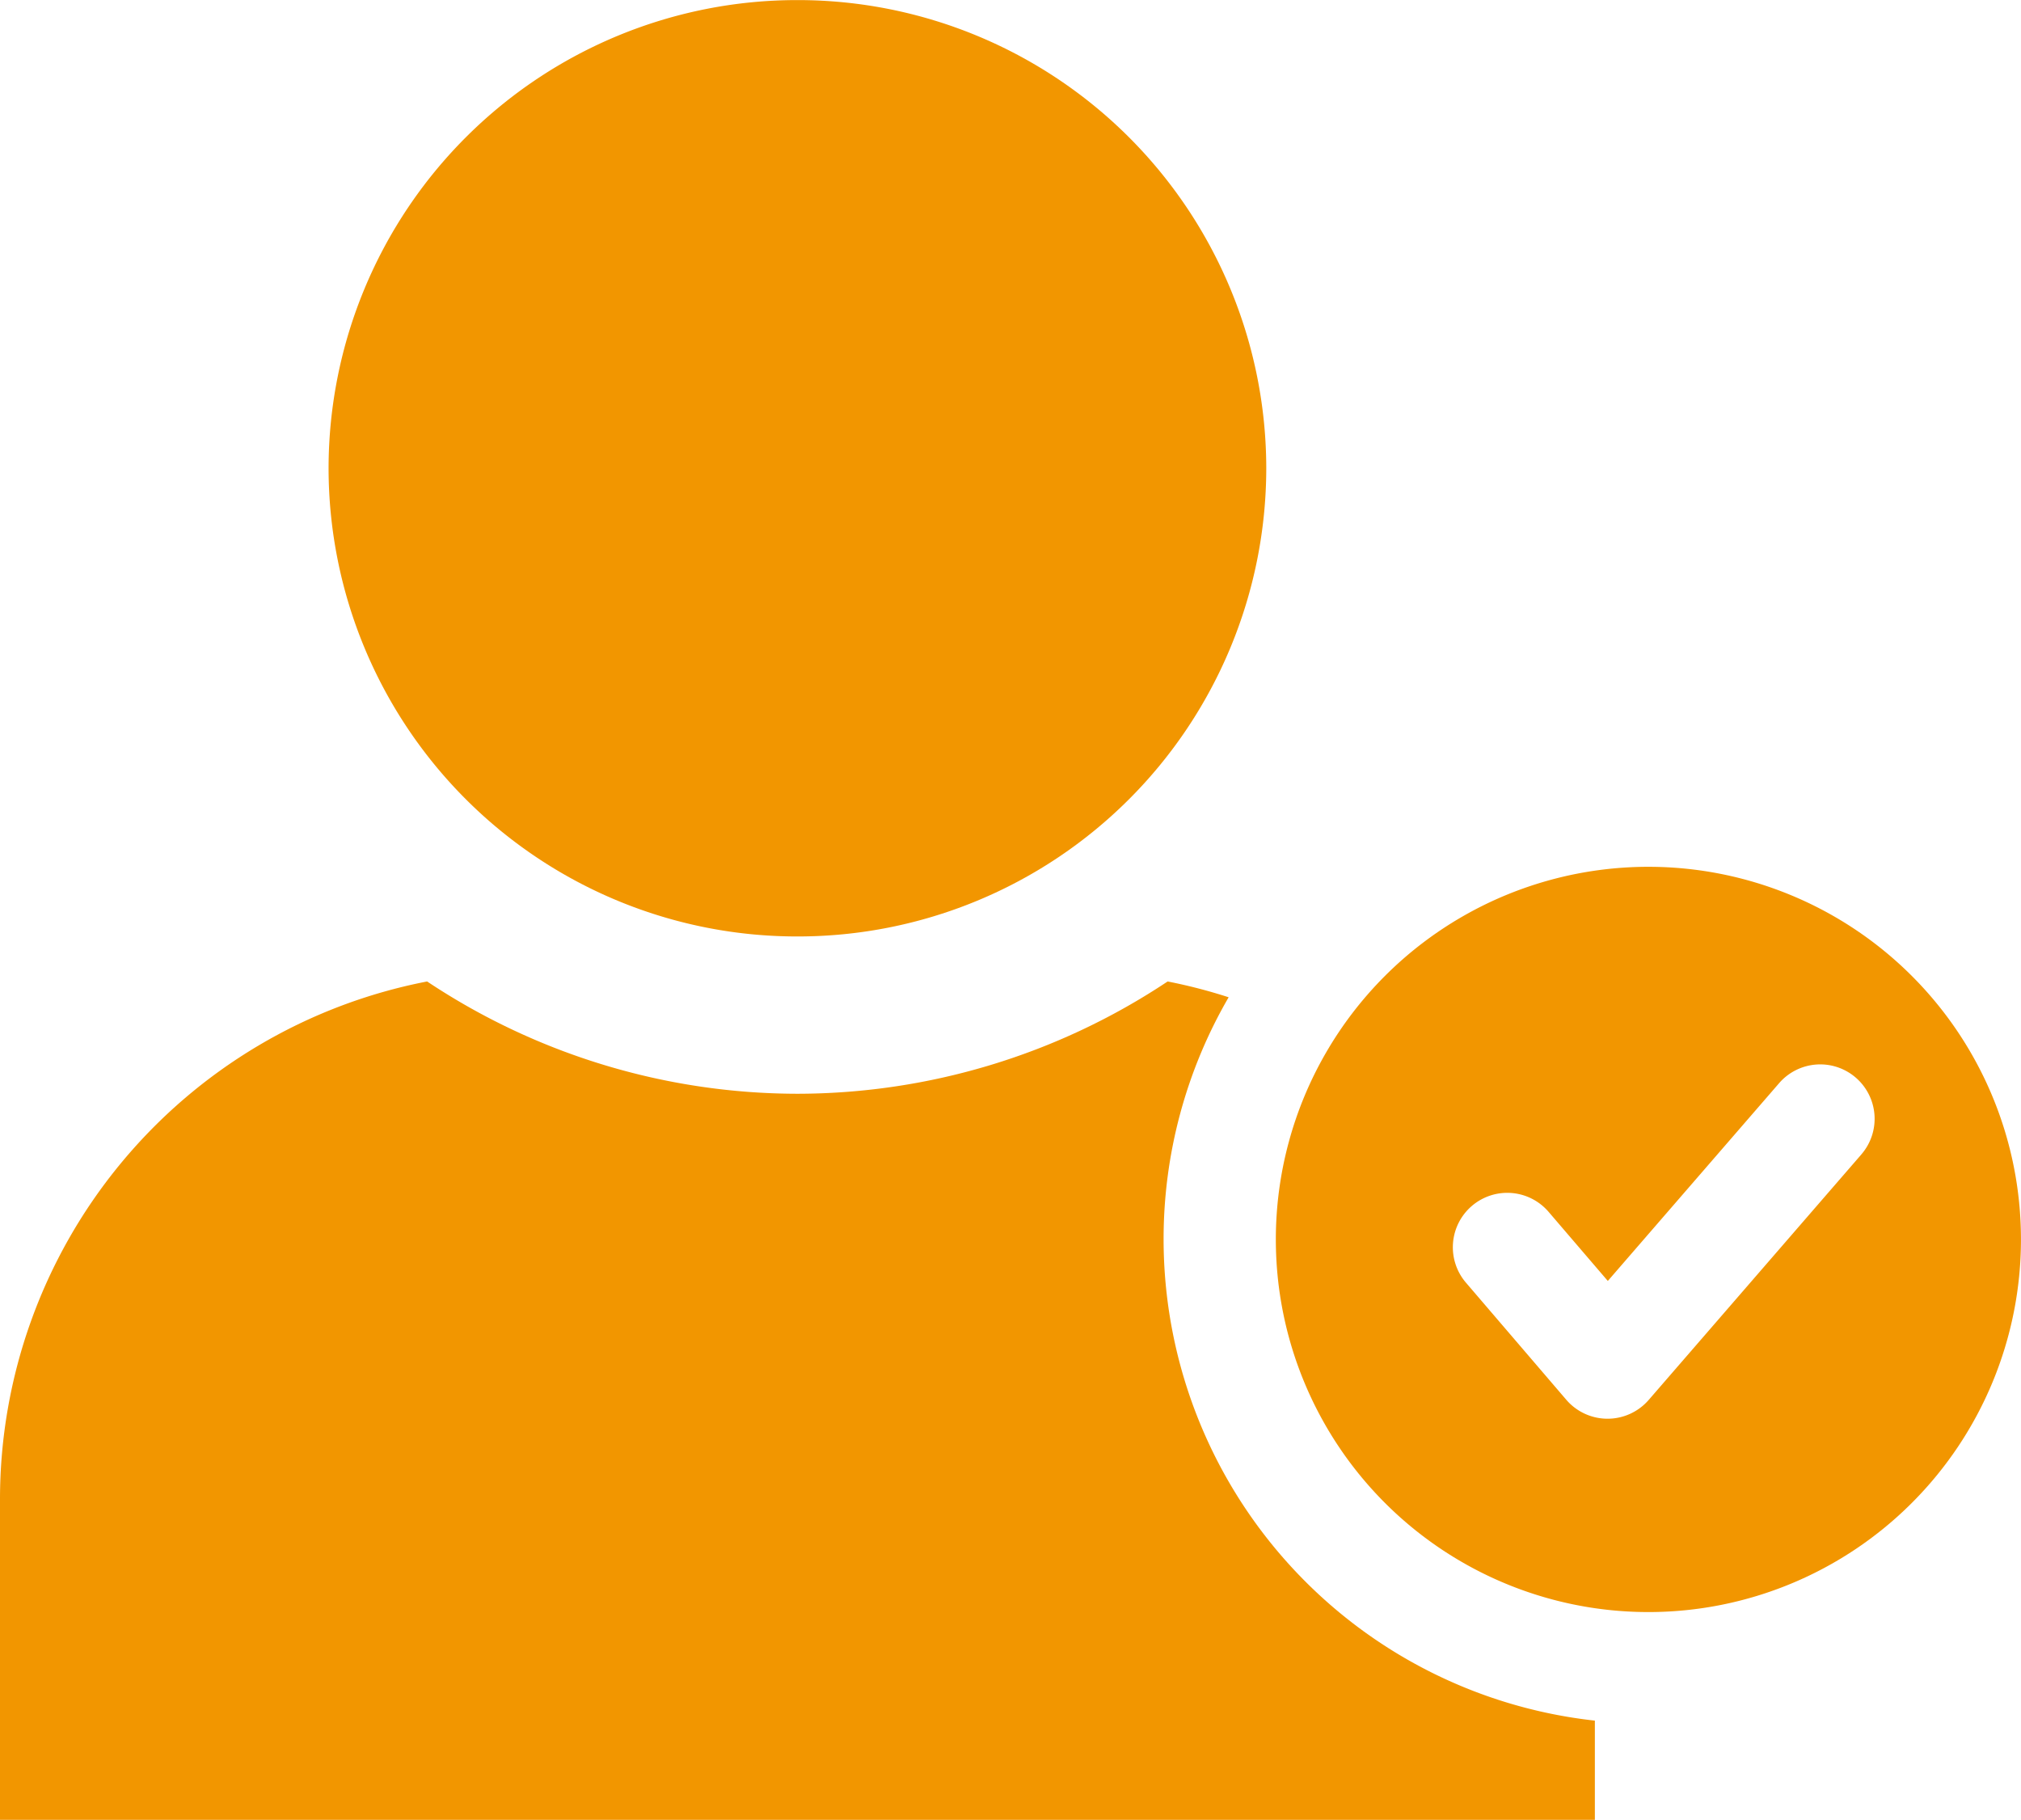
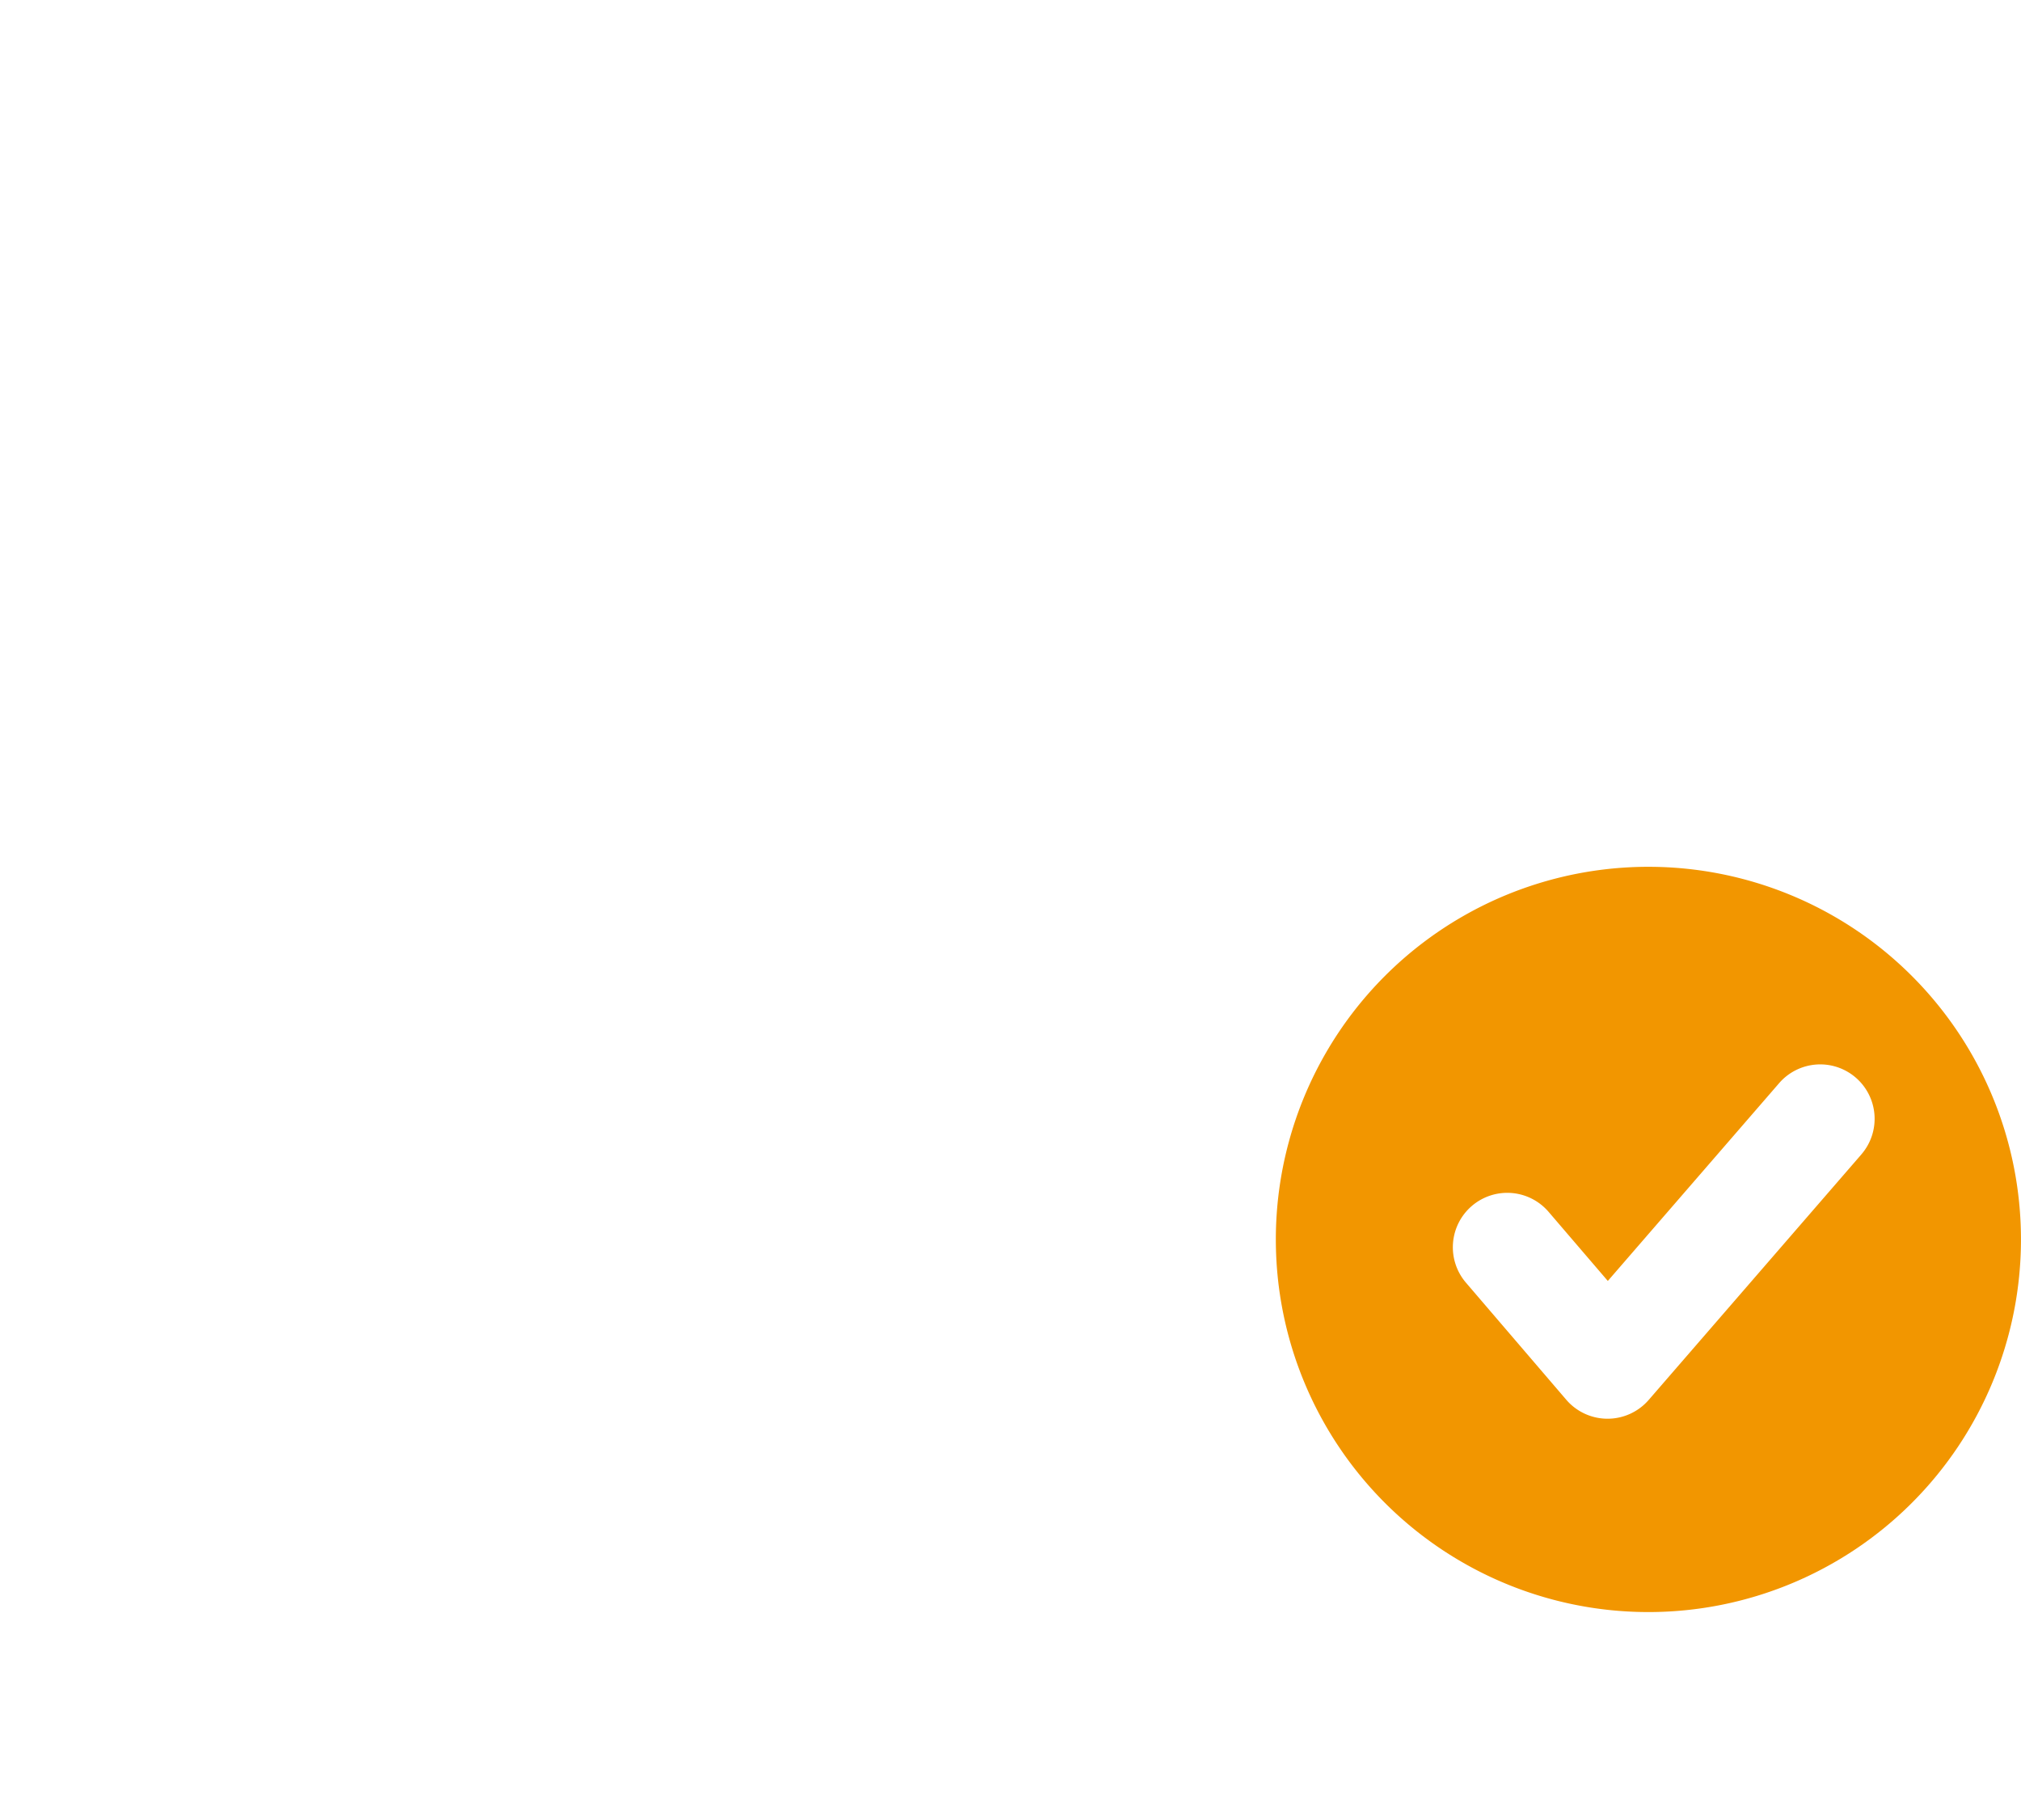
<svg xmlns="http://www.w3.org/2000/svg" width="117" height="105.337" viewBox="0 0 117 105.337">
  <g id="グループ_1457" data-name="グループ 1457" transform="translate(395.492 -132.501)">
-     <path id="パス_1773" data-name="パス 1773" d="M-308.321,161.606a27.123,27.123,0,0,1-27.142,27.1,27.124,27.124,0,0,1-27.143-27.1h0a27.124,27.124,0,0,1,27.143-27.1h0a27.124,27.124,0,0,1,27.142,27.1Z" transform="translate(-13.864 -2)" fill="#f29600" />
-     <path id="パス_1774" data-name="パス 1774" d="M-328.129,243.151a27.86,27.86,0,0,1,3.766-14.017,30.6,30.6,0,0,0-3.532-.915,38.758,38.758,0,0,1-21.431,6.5,38.756,38.756,0,0,1-21.439-6.5,30.531,30.531,0,0,0-24.727,29.994v18.532h92.33v-5.741A28.044,28.044,0,0,1-328.129,243.151Z" transform="translate(0 -38.908)" fill="#f29600" />
    <path id="パス_1775" data-name="パス 1775" d="M-246.229,216.745A21.568,21.568,0,0,0-267.8,238.314a21.569,21.569,0,0,0,21.568,21.569,21.569,21.569,0,0,0,21.569-21.569h0A21.569,21.569,0,0,0-246.229,216.745Zm12.324,16.651-12.311,14.21a3.153,3.153,0,0,1-2.38,1.086h-.009a3.154,3.154,0,0,1-2.383-1.1l-5.806-6.775a3.15,3.15,0,0,1,.342-4.442,3.15,3.15,0,0,1,4.442.342l3.429,4,9.916-11.447a3.148,3.148,0,0,1,4.442-.319,3.149,3.149,0,0,1,.319,4.442Z" transform="translate(-53.831 -34.071)" fill="#f29600" />
  </g>
</svg>